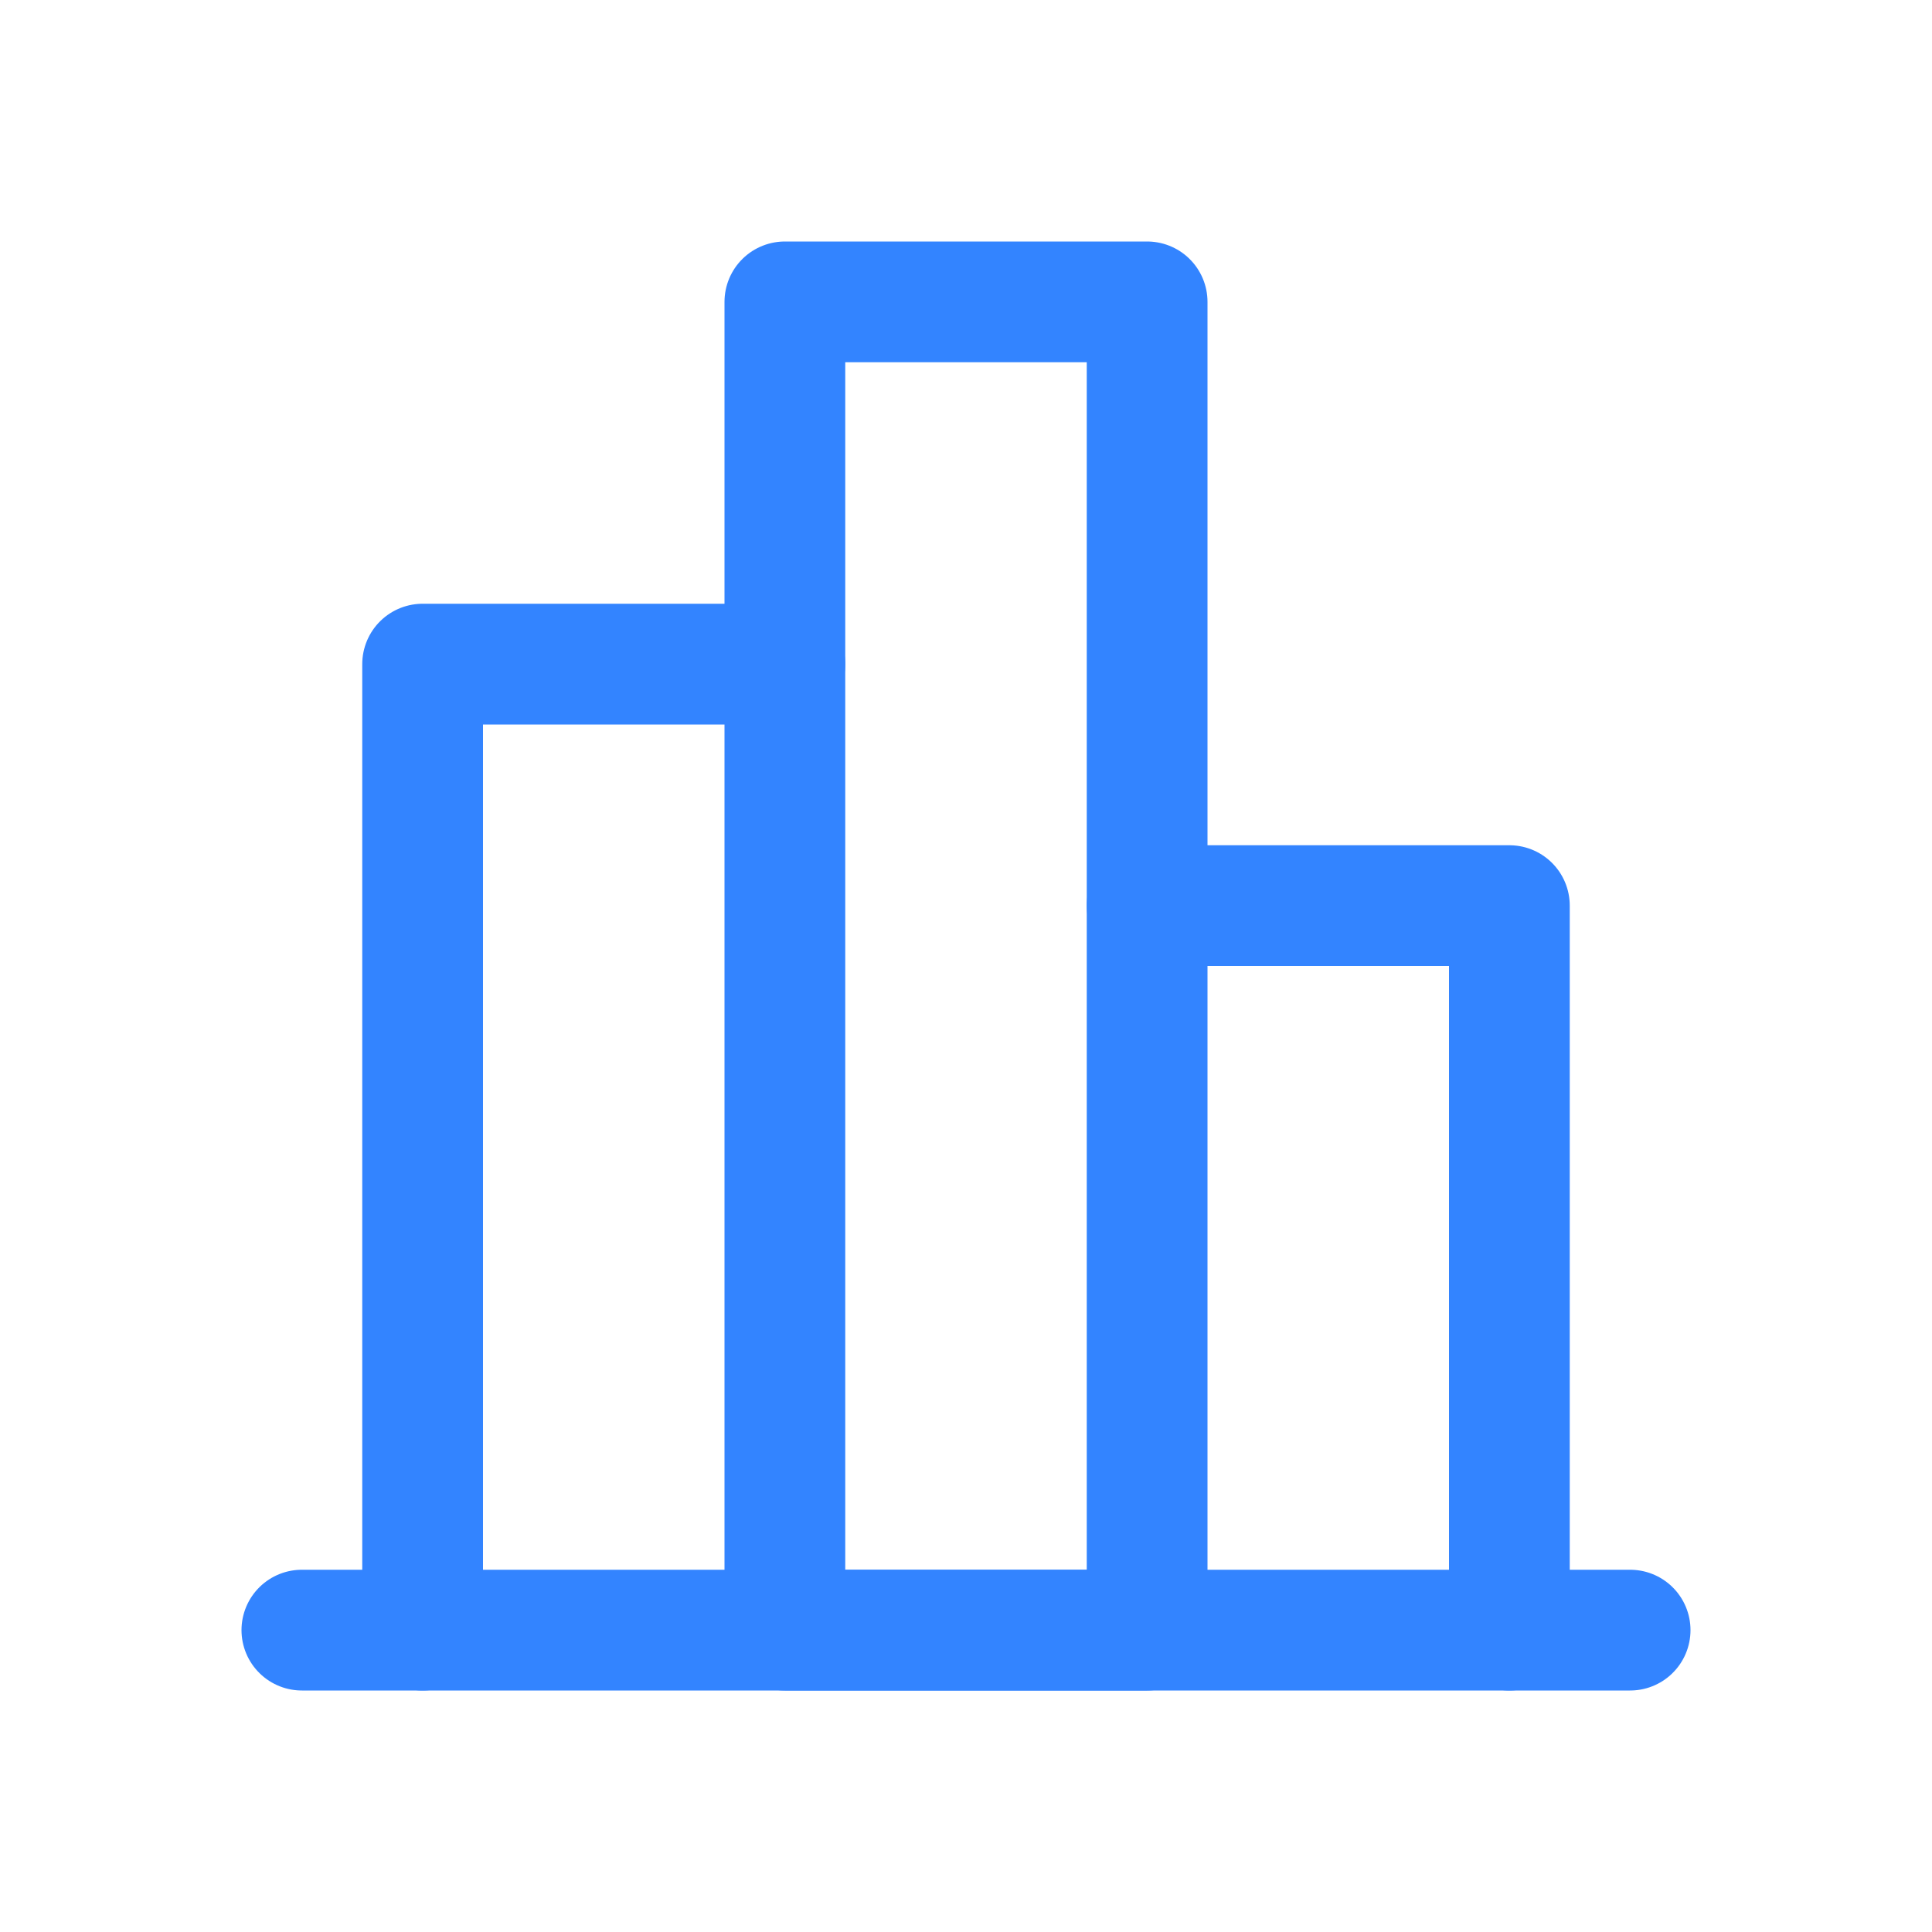
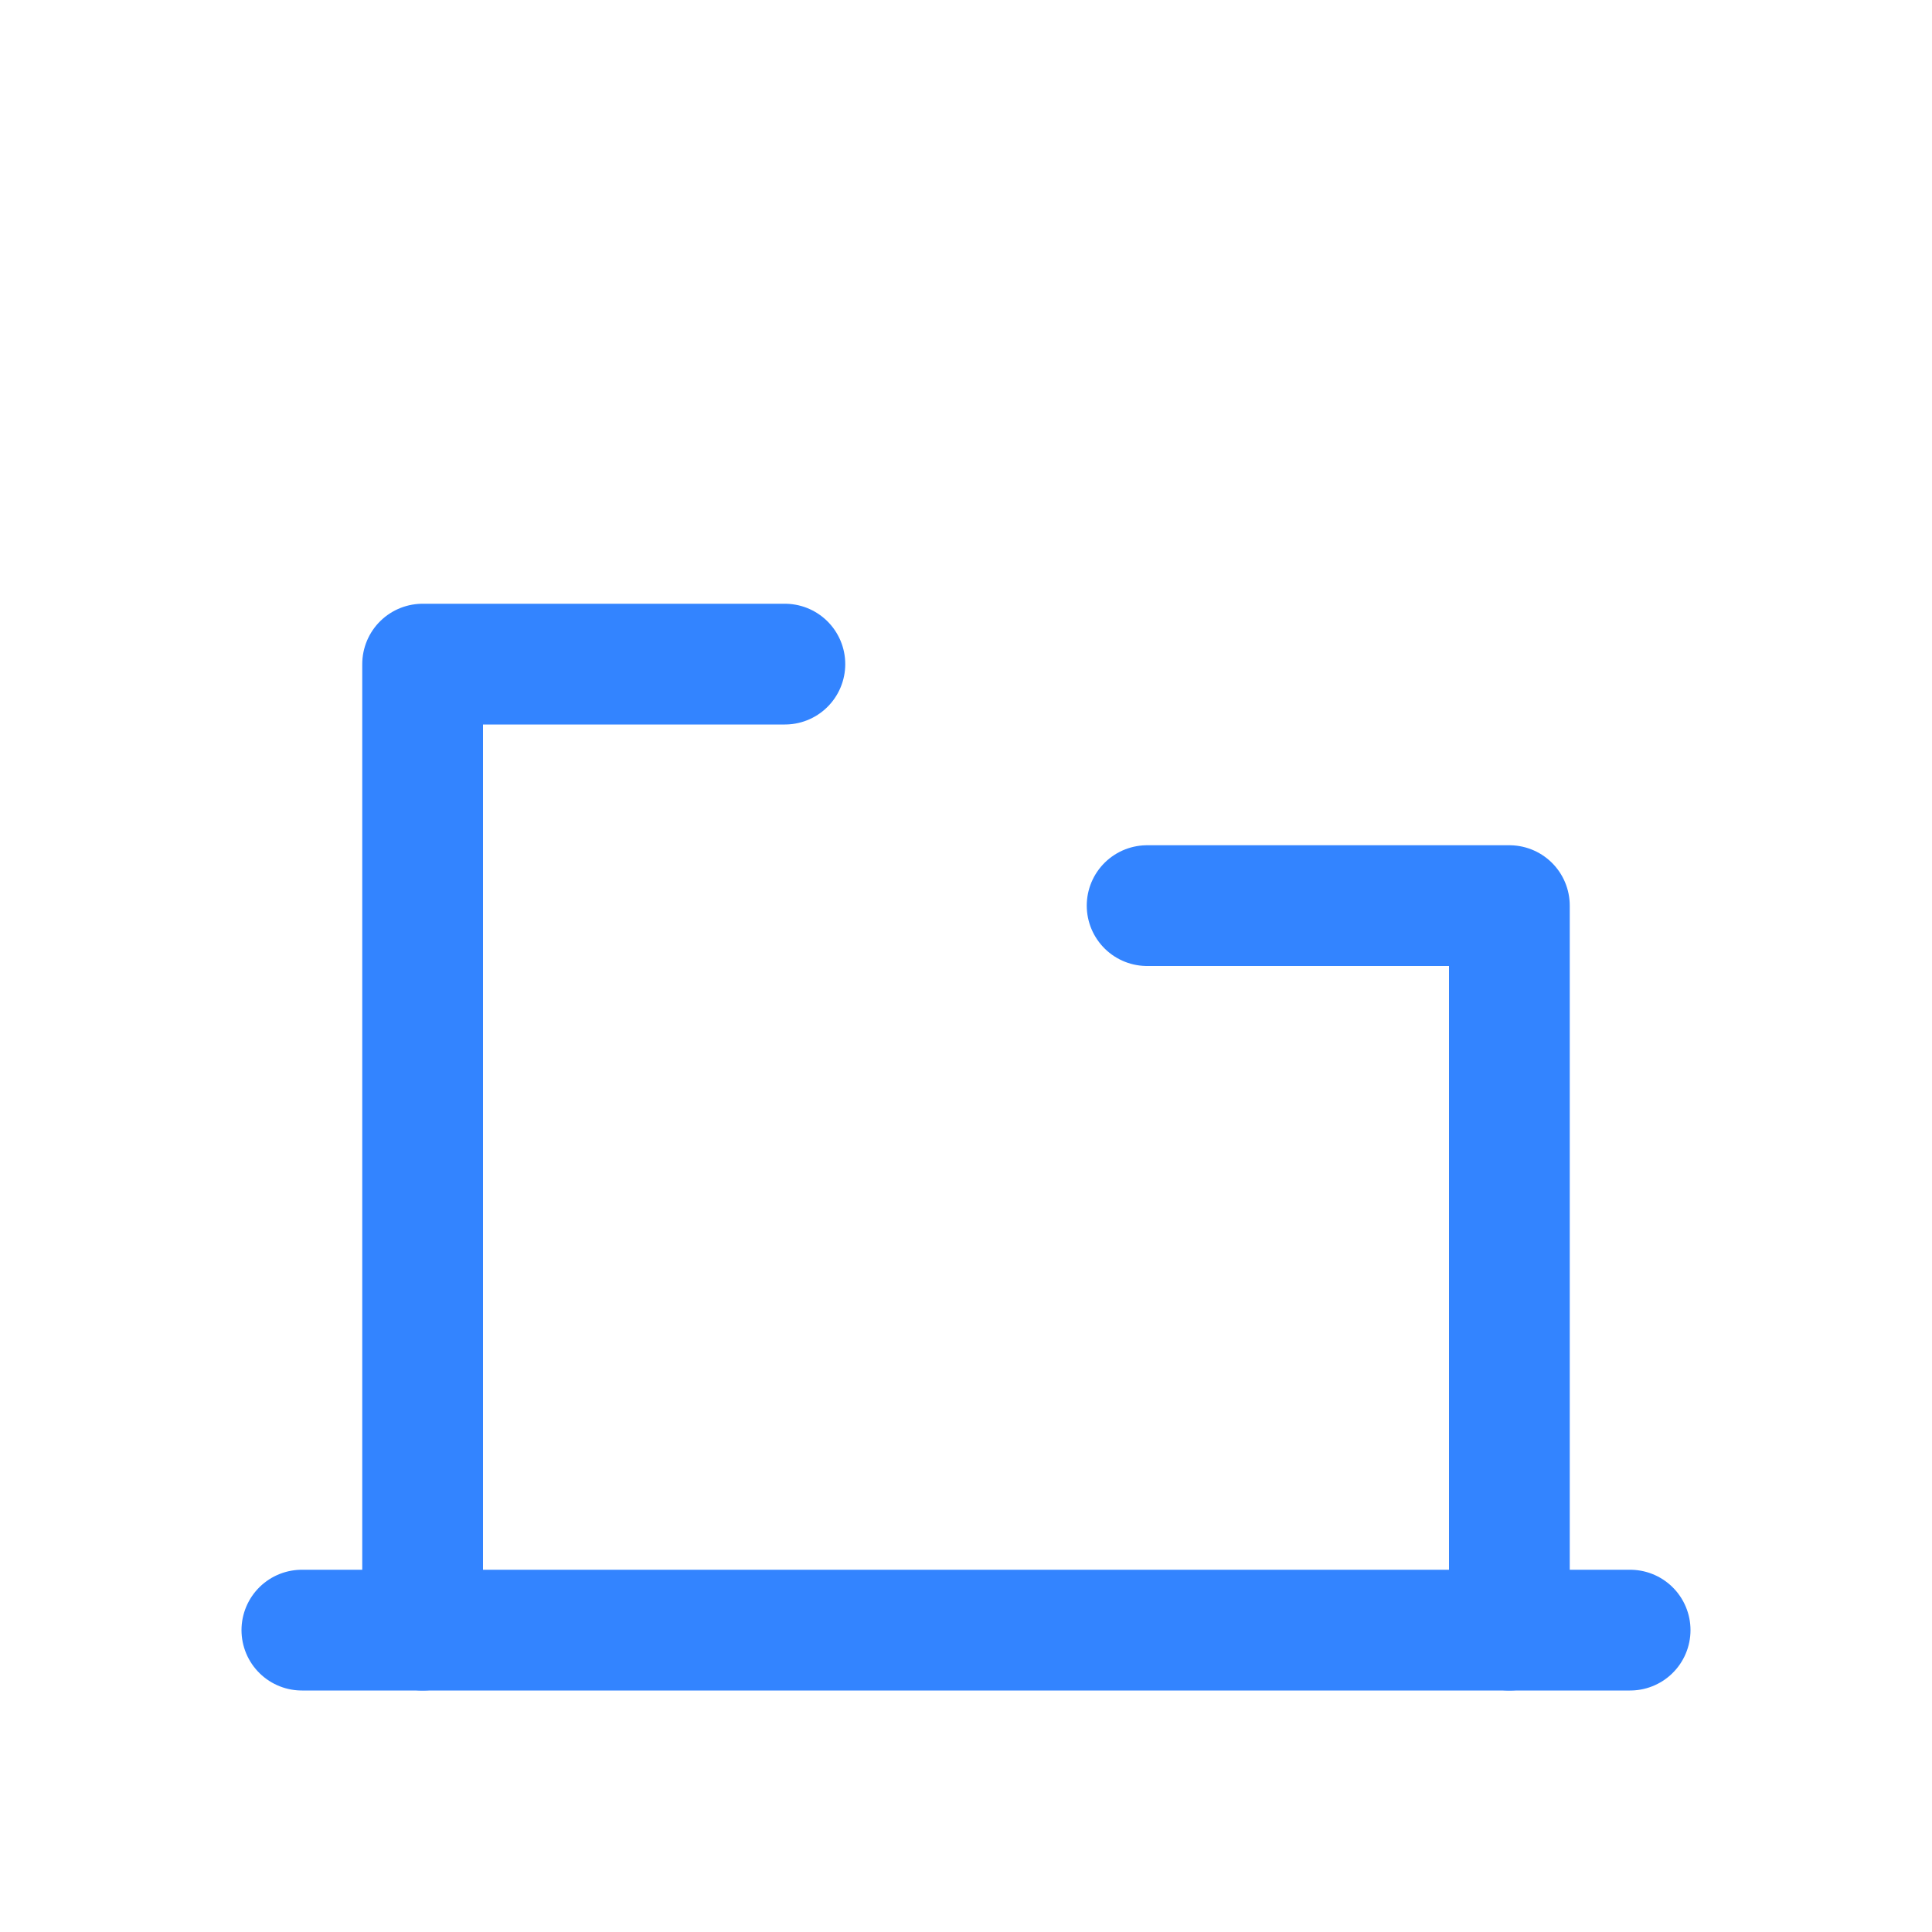
<svg xmlns="http://www.w3.org/2000/svg" width="32" height="32" viewBox="0 0 32 32" fill="none">
  <g clip-path="url(#clip0_665_21497)">
    <path d="M27 27H5" stroke="#3384FF" stroke-width="2" stroke-linecap="round" stroke-linejoin="round" />
    <path d="M7 27L7 11H13" stroke="#3384FF" stroke-width="2" stroke-linecap="round" stroke-linejoin="round" />
-     <path d="M13 5L13 27H19V5H13Z" stroke="#3384FF" stroke-width="2" stroke-linecap="round" stroke-linejoin="round" />
    <path d="M19 15H25V27" stroke="#3384FF" stroke-width="2" stroke-linecap="round" stroke-linejoin="round" />
  </g>
  <defs>
    <clipPath id="clip0_665_21497">
      <rect width="32" height="32" fill="white" transform="matrix(0 -1 1 0 0 32)" />
    </clipPath>
  </defs>
</svg>